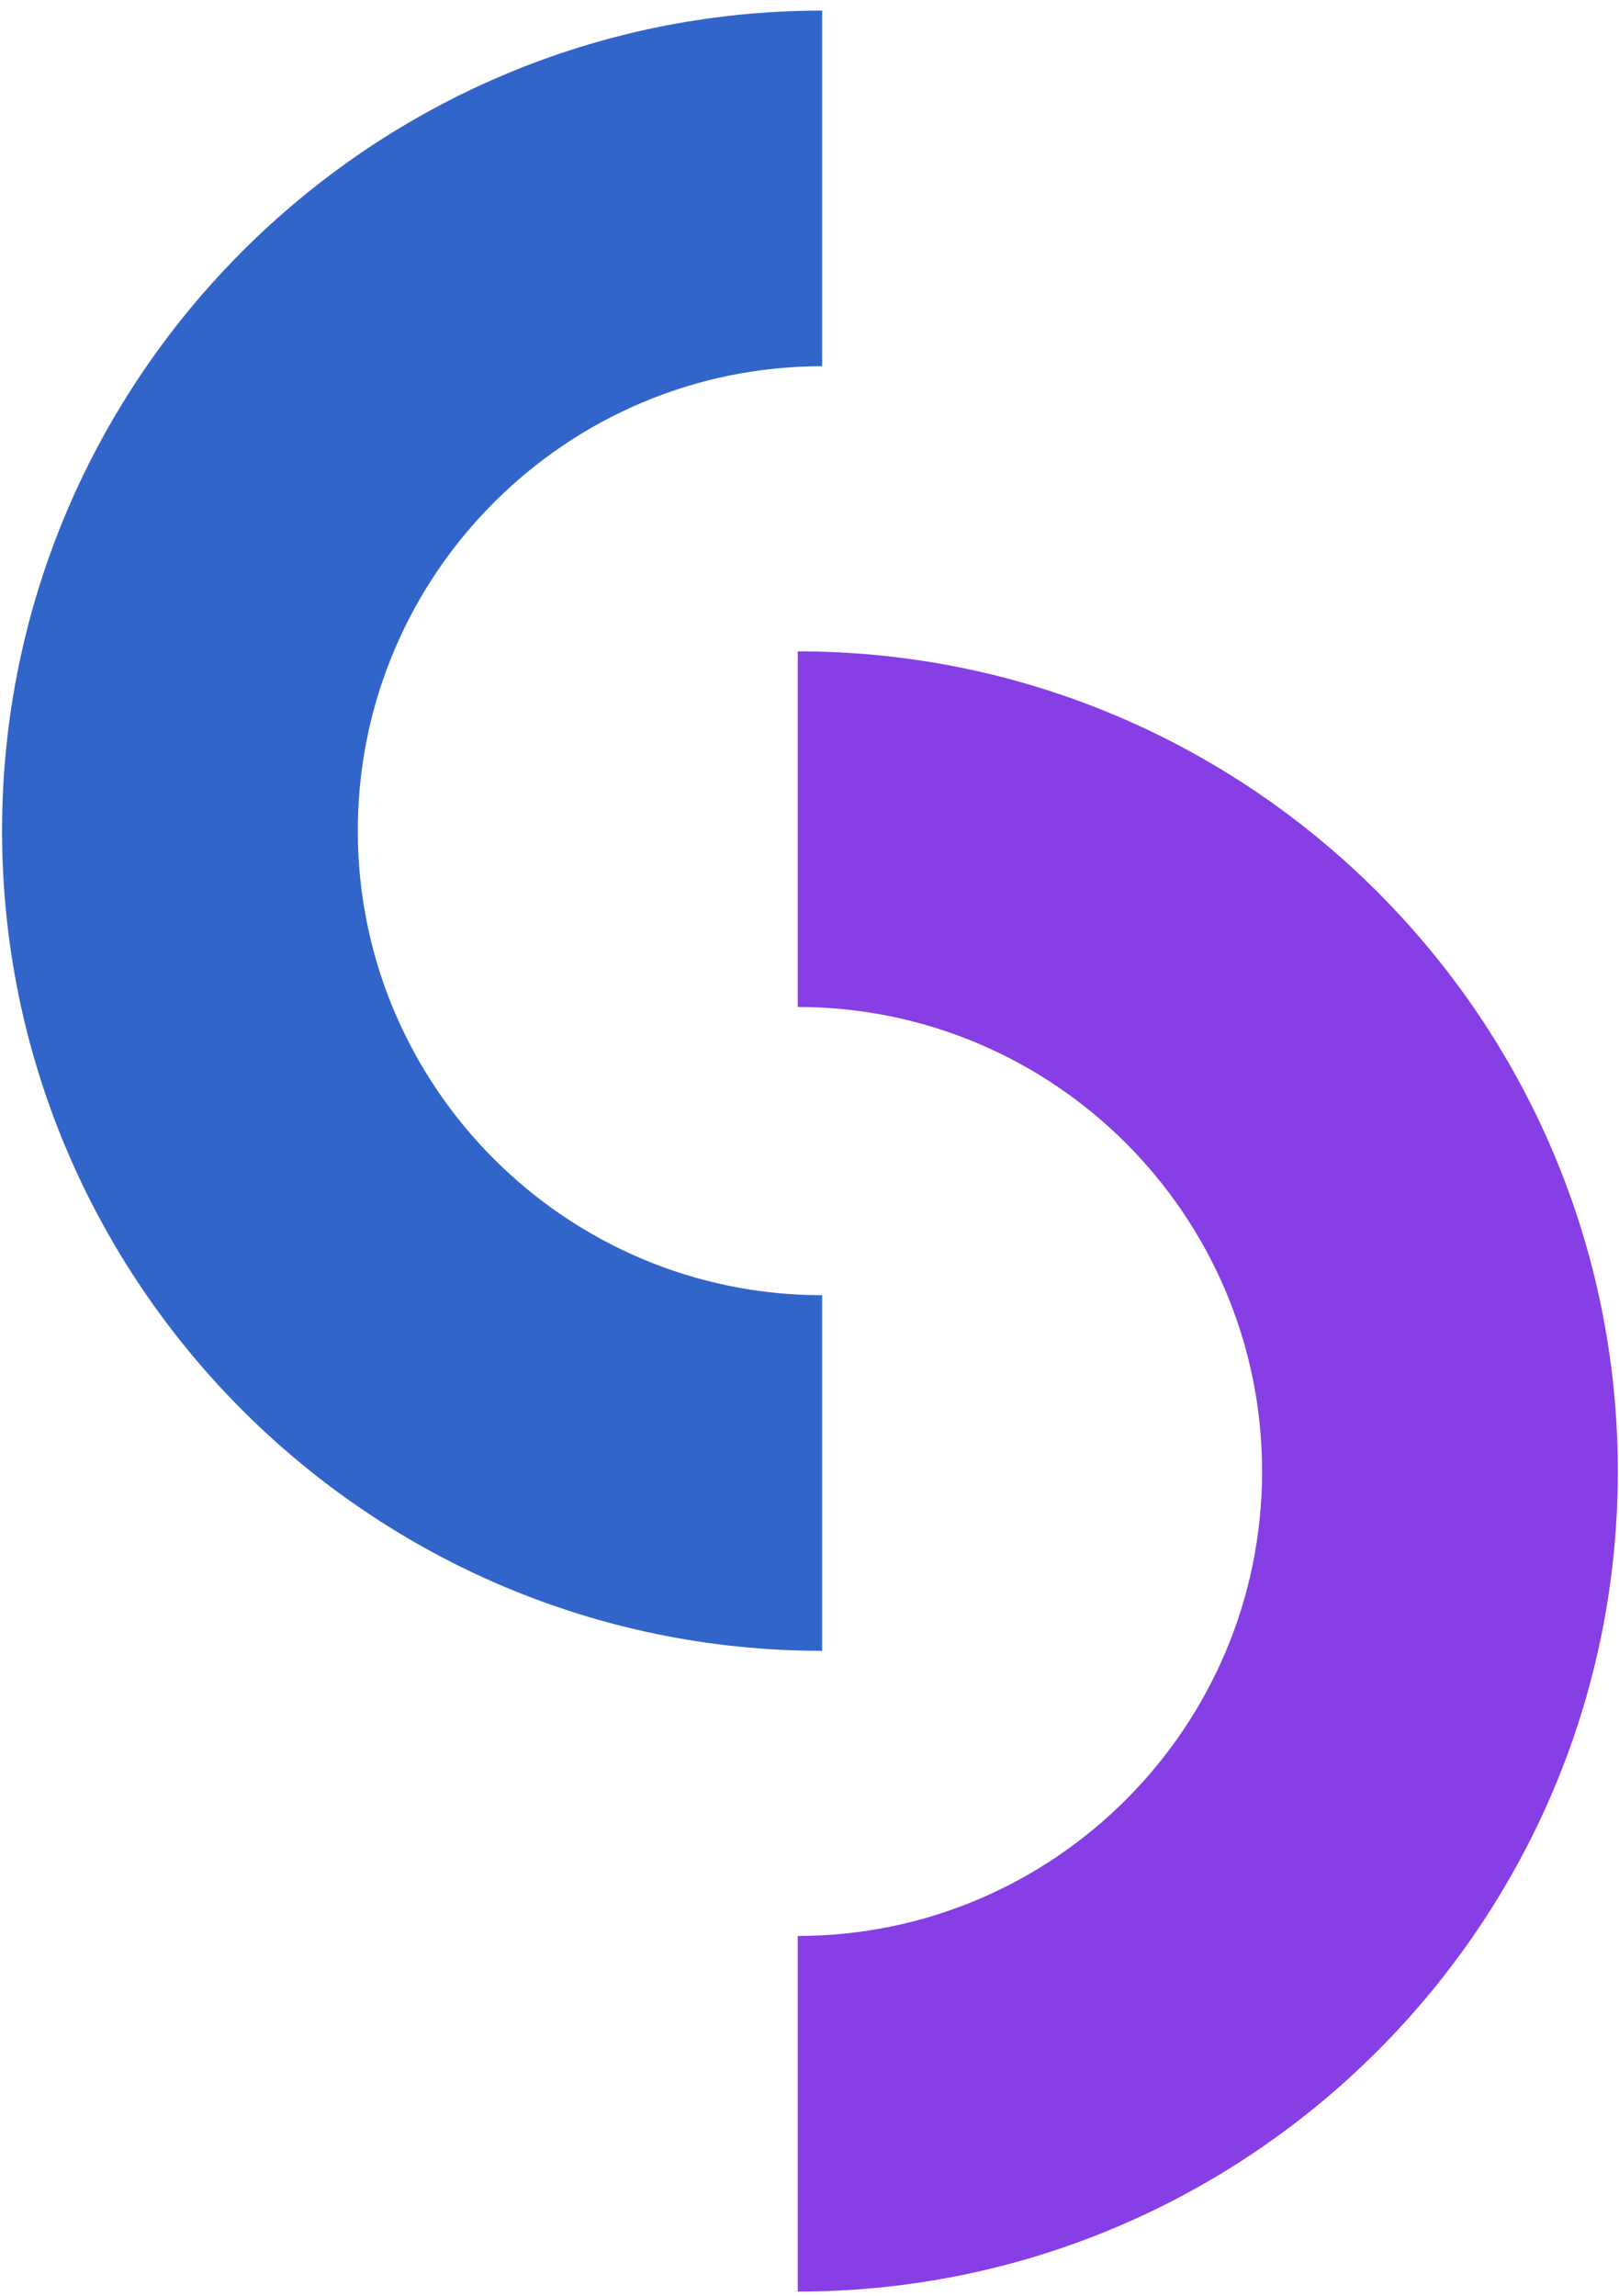
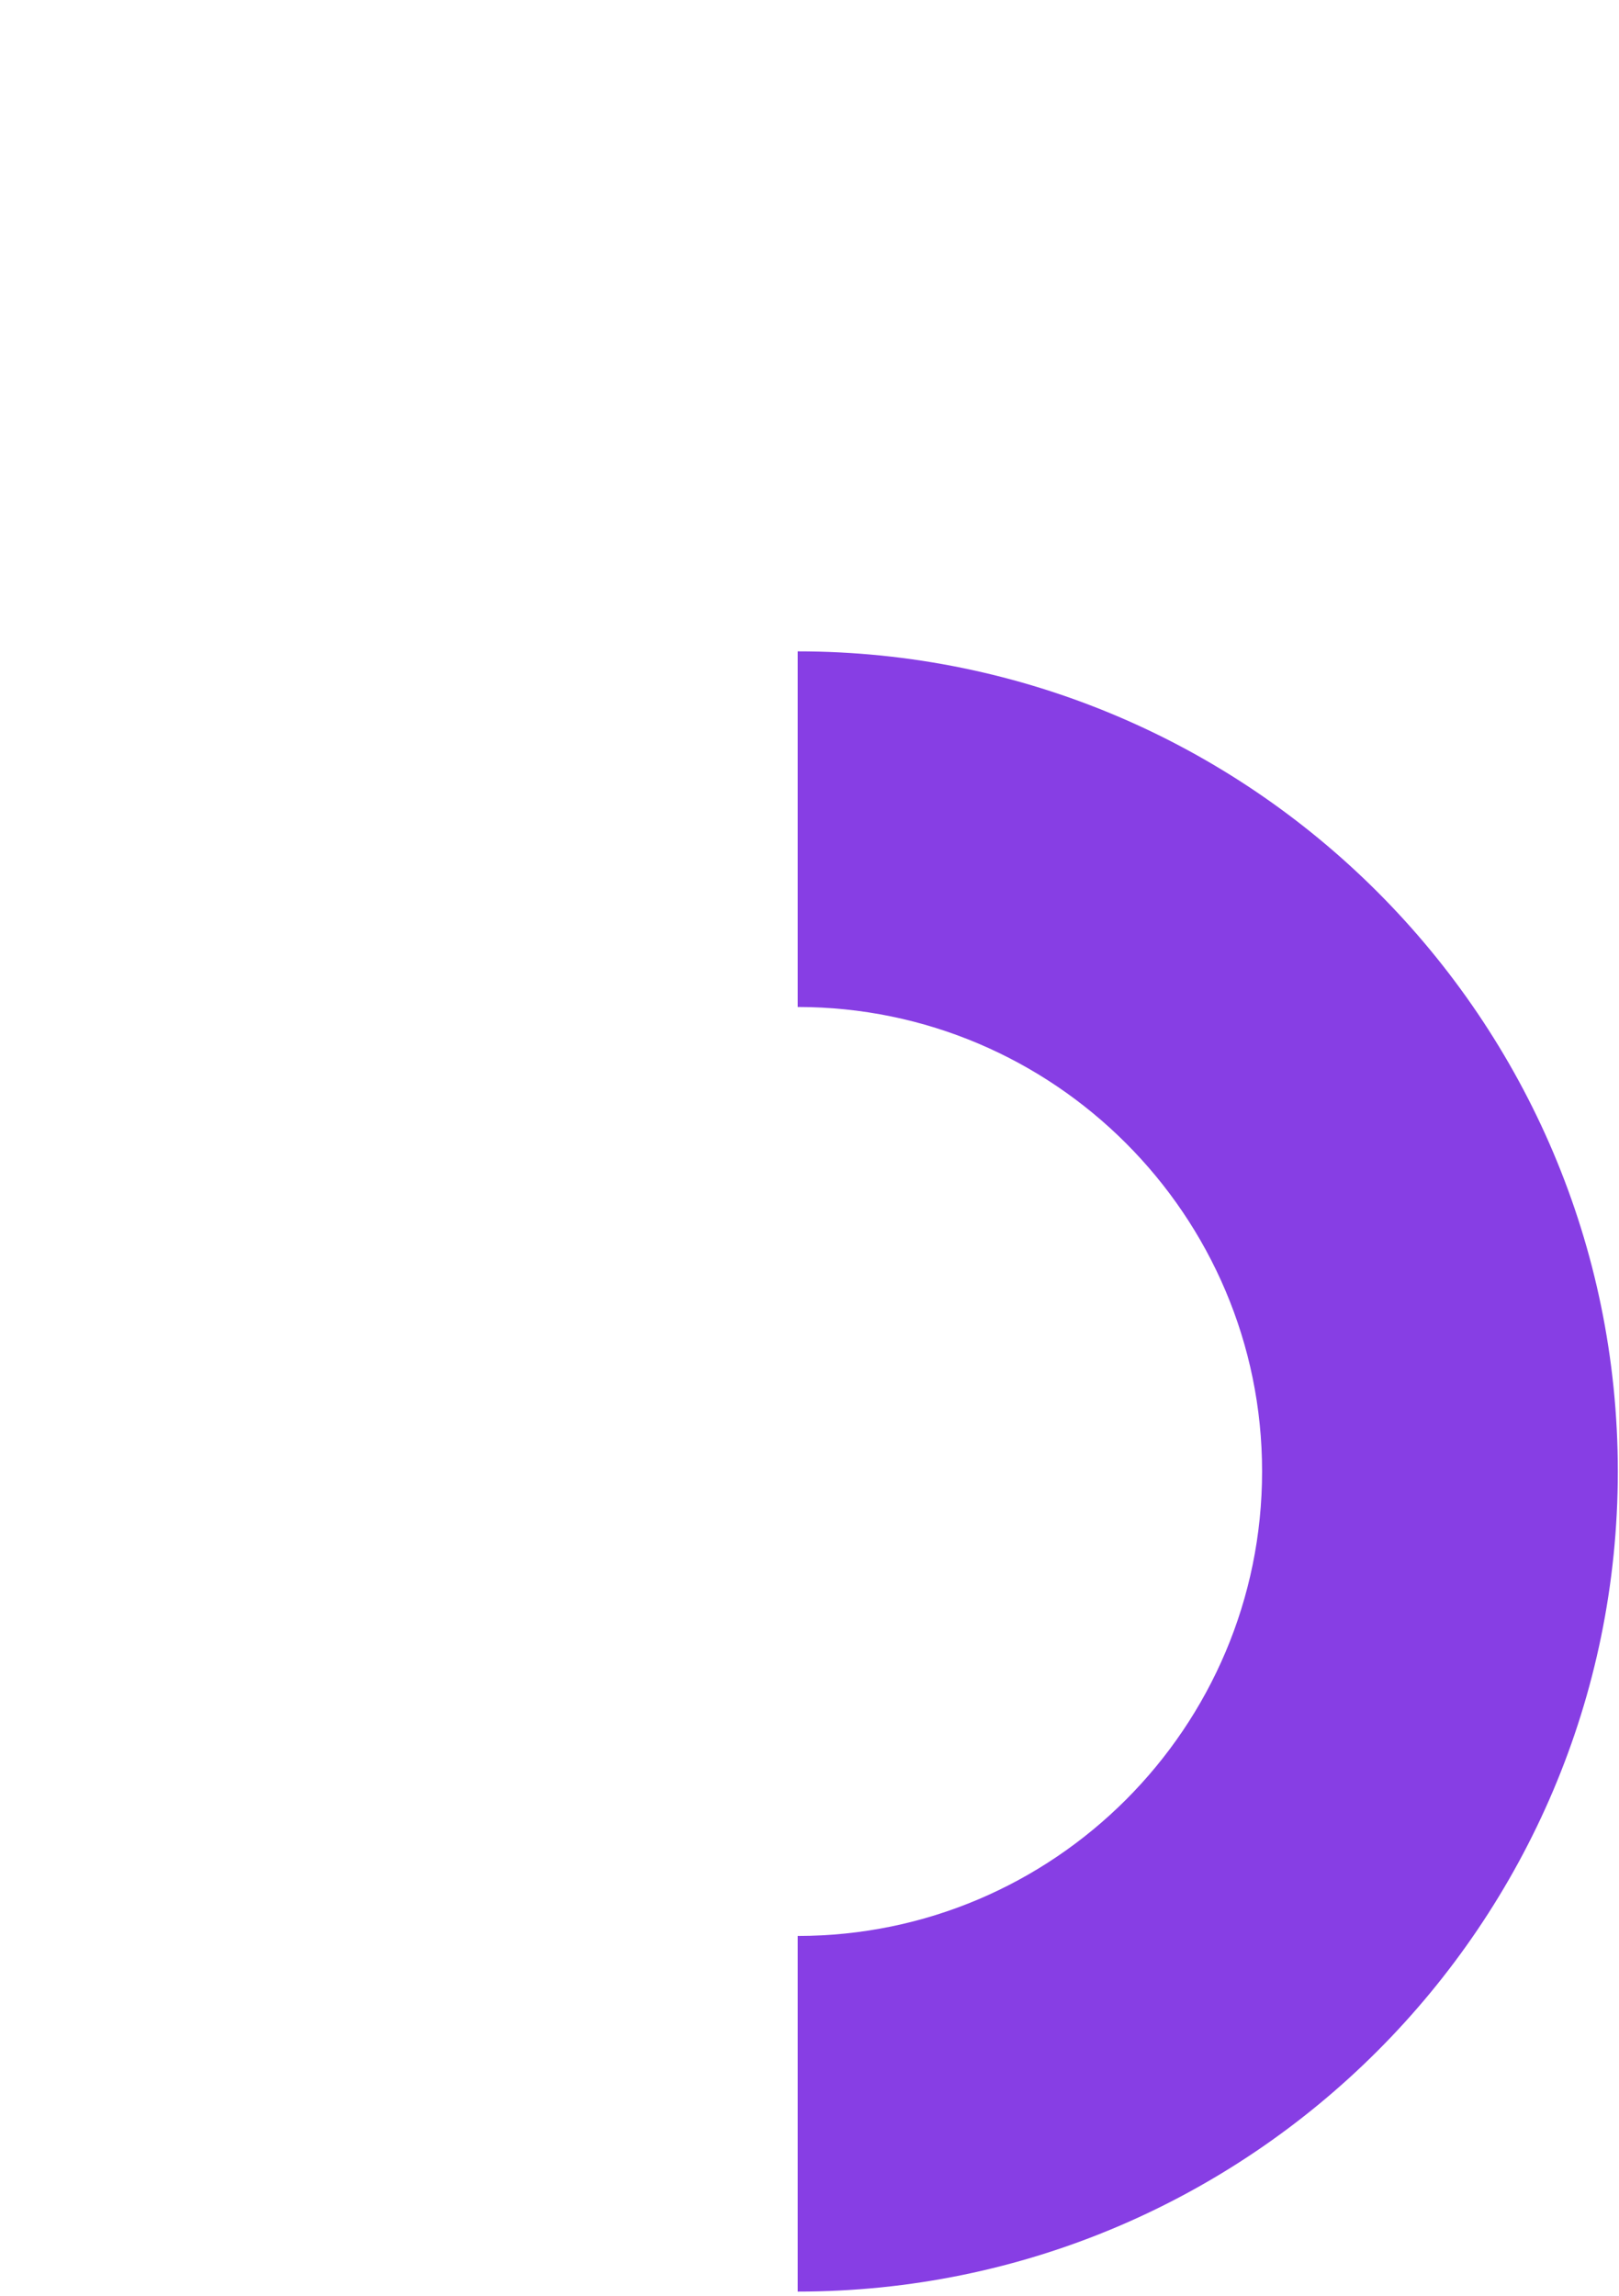
<svg xmlns="http://www.w3.org/2000/svg" width="110" height="156" viewBox="0 0 110 156" fill="none">
  <path d="M54.2 44.25C84.92 44.25 109.92 69.24 109.92 99.96C109.92 130.68 84.93 155.68 54.2 155.68V131.52C71.6 131.52 85.75 117.36 85.75 99.96C85.75 82.56 71.59 68.41 54.2 68.41V44.25Z" fill="#873EE4" />
-   <path d="M55.86 112.15C25.14 112.15 0.14 87.16 0.14 56.44C0.14 25.72 25.13 0.72 55.86 0.72V24.88C38.46 24.88 24.31 39.04 24.31 56.44C24.31 73.84 38.47 87.99 55.86 87.99V112.15Z" fill="#3265CA" />
</svg>